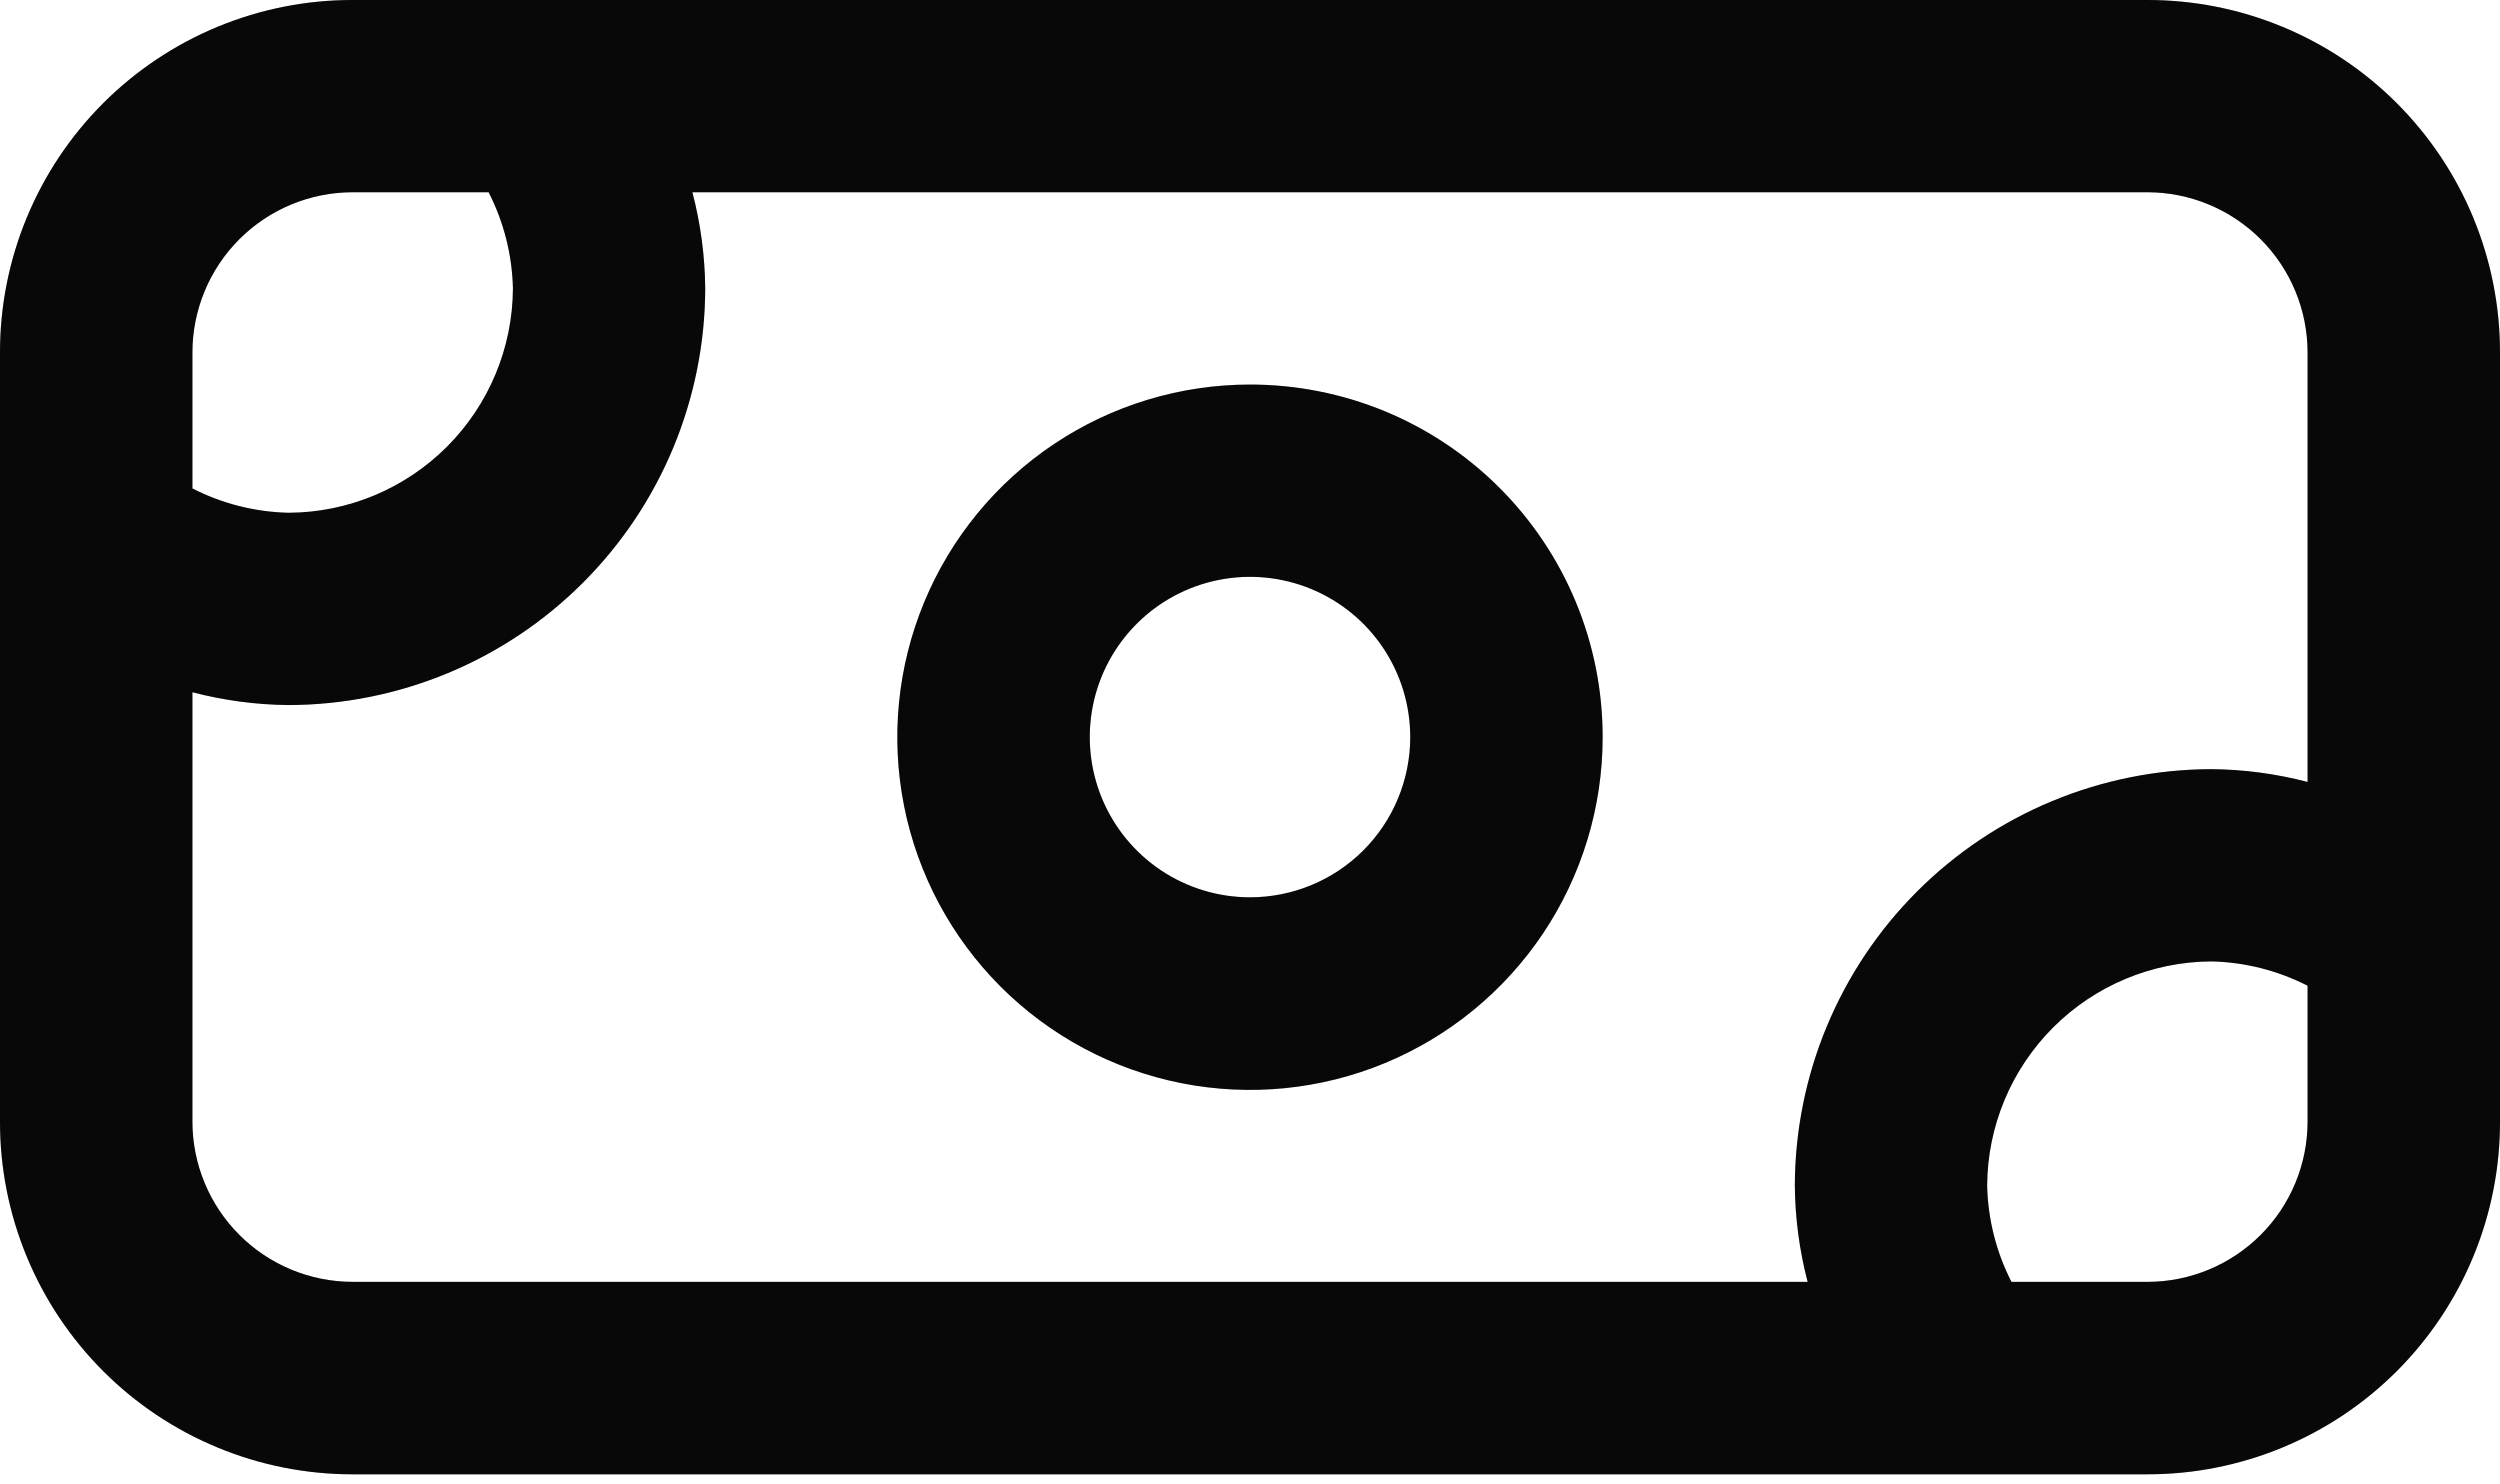
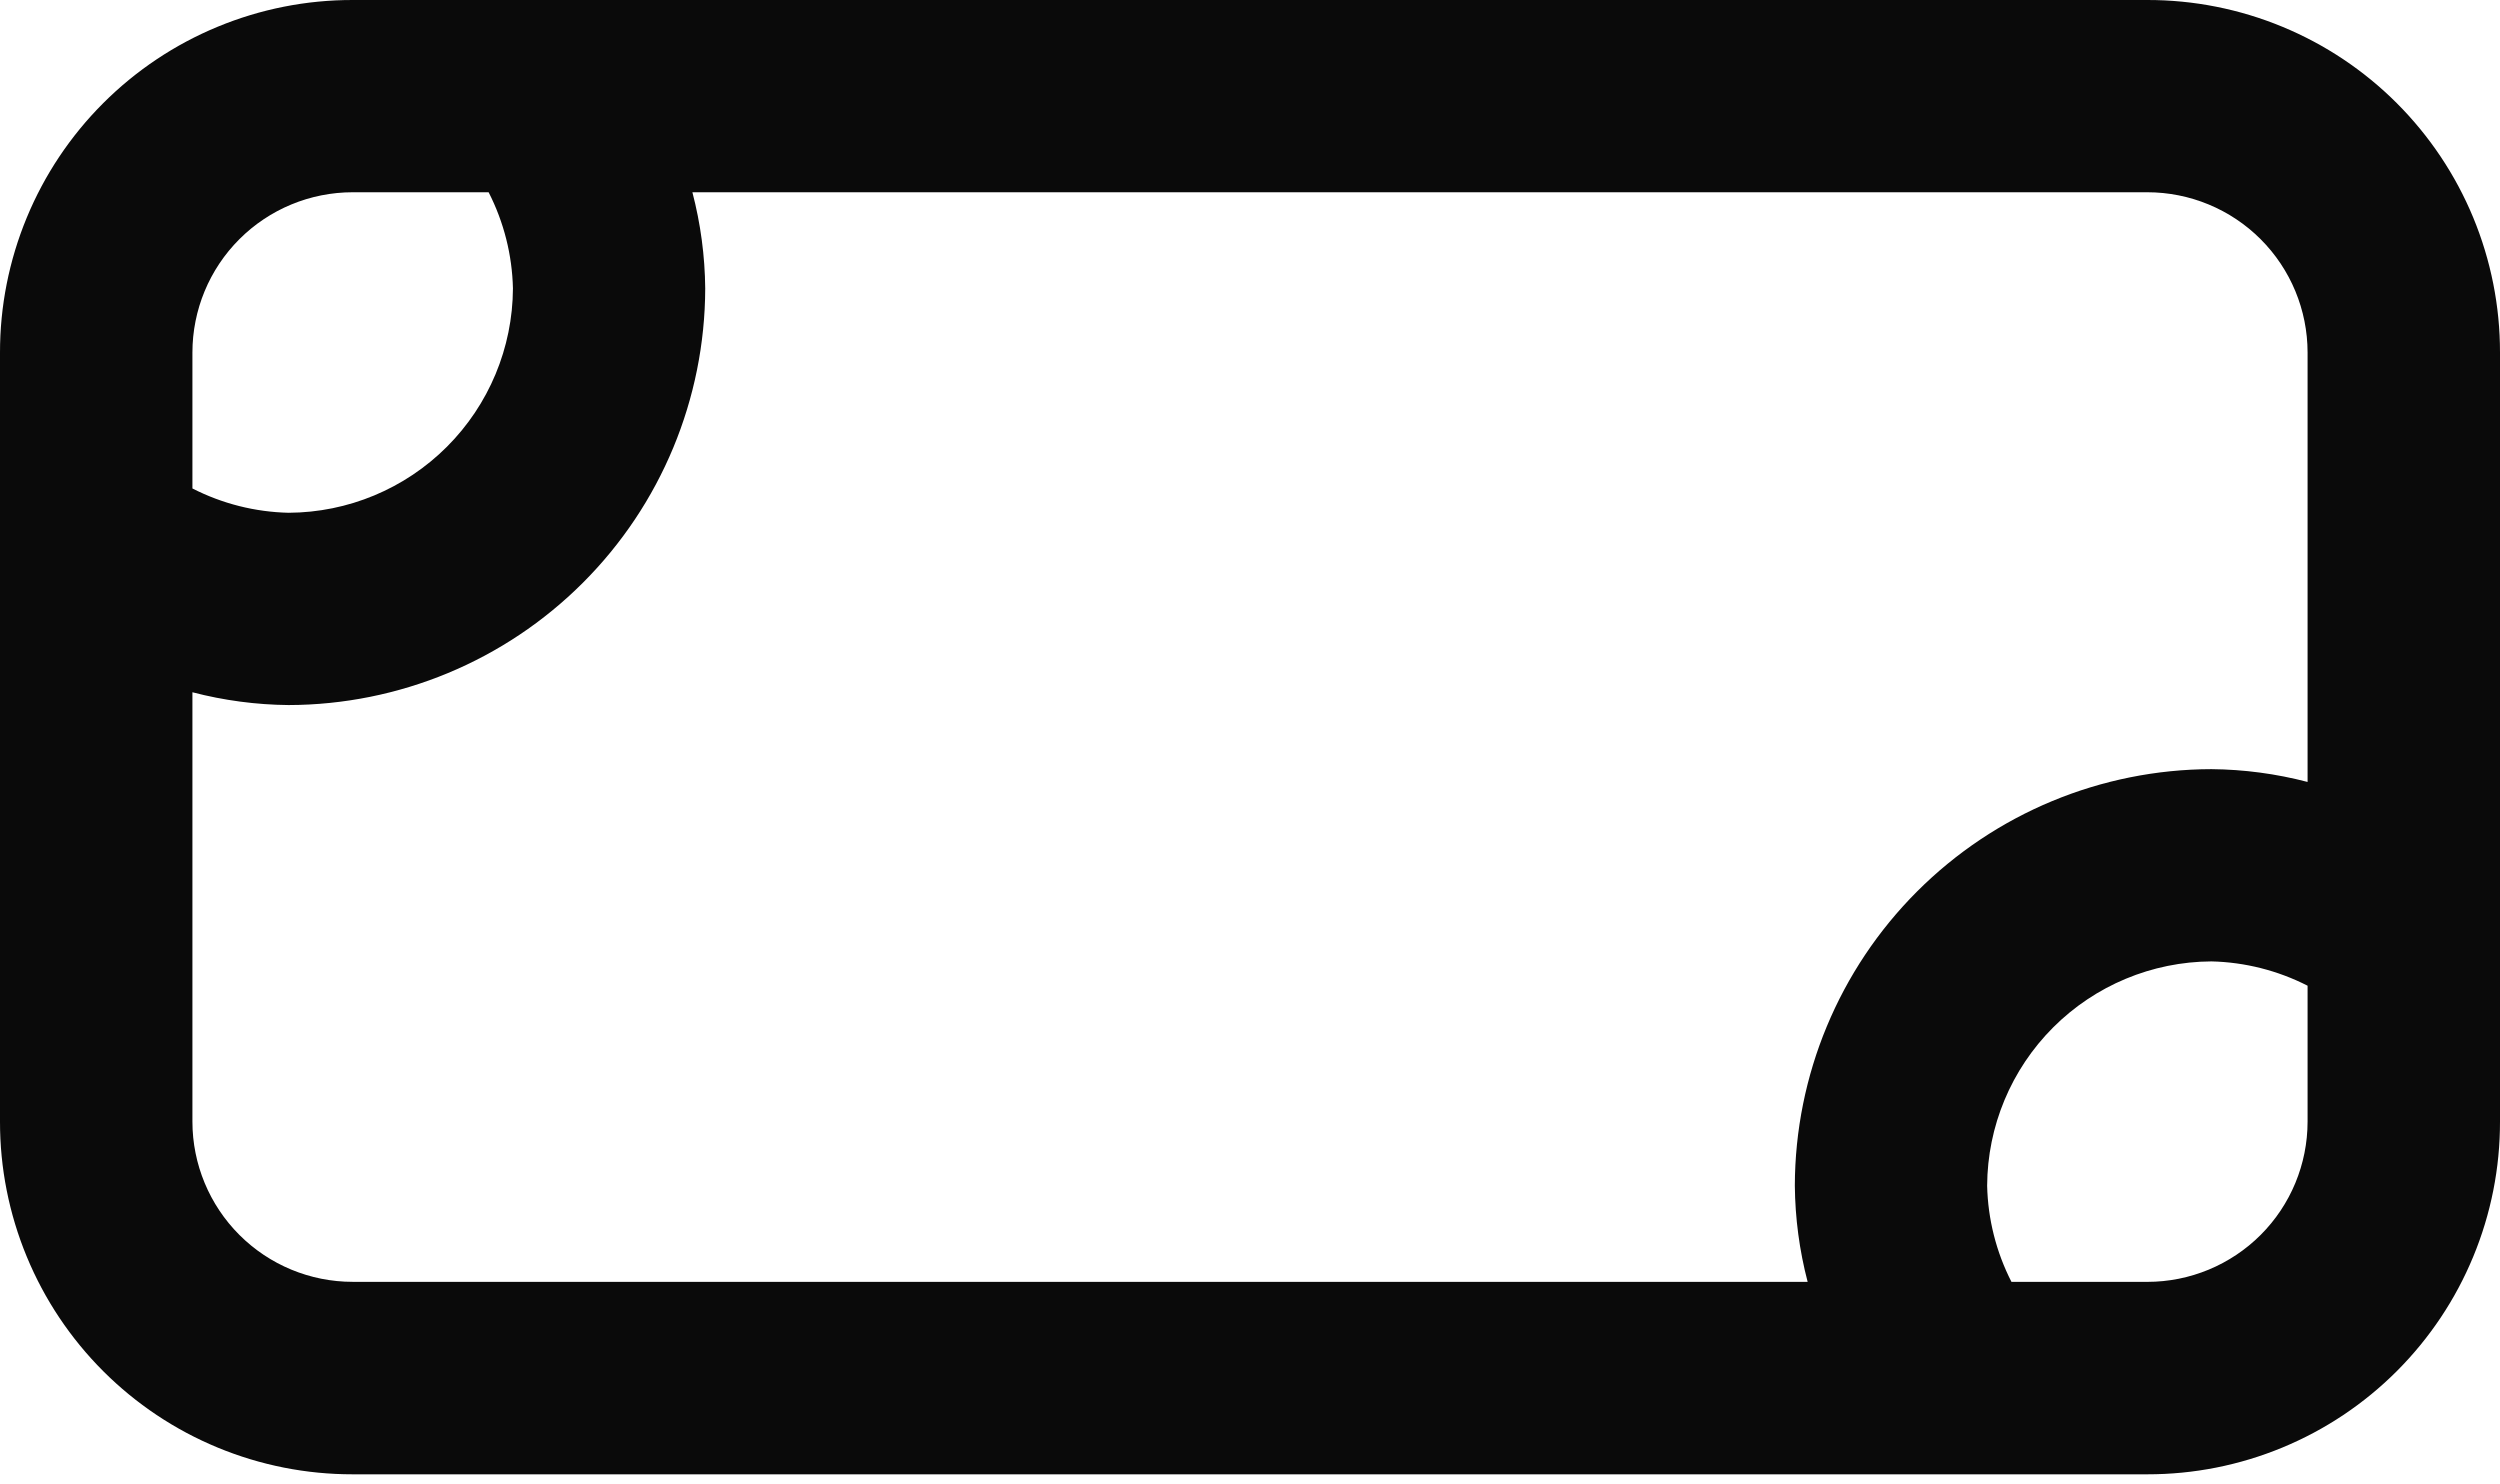
<svg xmlns="http://www.w3.org/2000/svg" width="91" height="54" viewBox="0 0 91 54" fill="none">
  <path d="M78.163 6.8837e-06H12.837C11.151 -0.002 9.481 0.329 7.922 0.974C6.364 1.618 4.948 2.564 3.756 3.756C2.564 4.948 1.618 6.364 0.974 7.922C0.329 9.481 -0.002 11.151 6.8837e-06 12.837V40.828C-0.002 42.514 0.329 44.184 0.974 45.742C1.618 47.301 2.564 48.716 3.756 49.909C4.948 51.101 6.364 52.047 7.922 52.691C9.481 53.336 11.151 53.667 12.837 53.665H78.163C79.849 53.667 81.519 53.336 83.078 52.691C84.636 52.047 86.052 51.101 87.244 49.909C88.436 48.716 89.382 47.301 90.026 45.742C90.671 44.184 91.002 42.514 91 40.828V12.831C91.001 11.145 90.669 9.476 90.025 7.918C89.38 6.361 88.434 4.946 87.242 3.754C86.05 2.562 84.634 1.617 83.076 0.973C81.518 0.329 79.849 -0.002 78.163 6.8837e-06ZM12.837 6.998H17.786C18.341 8.084 18.643 9.28 18.671 10.498C18.661 12.661 17.797 14.733 16.268 16.262C14.739 17.792 12.667 18.655 10.504 18.665C9.286 18.637 8.089 18.335 7.004 17.78V12.831C7.005 11.284 7.619 9.801 8.713 8.707C9.807 7.613 11.29 6.999 12.837 6.998ZM7.004 40.828V25.198C8.147 25.496 9.323 25.653 10.504 25.664C14.524 25.655 18.376 24.055 21.218 21.212C24.061 18.37 25.661 14.518 25.67 10.498C25.659 9.317 25.502 8.142 25.203 6.998H78.163C79.71 6.999 81.193 7.613 82.287 8.707C83.381 9.801 83.995 11.284 83.996 12.831V28.463C82.853 28.164 81.677 28.008 80.496 27.997C76.477 28.006 72.625 29.606 69.784 32.447C66.942 35.289 65.341 39.14 65.332 43.159C65.343 44.34 65.499 45.516 65.798 46.659H12.837C11.29 46.659 9.807 46.044 8.714 44.951C7.62 43.857 7.005 42.374 7.004 40.828ZM78.163 46.66H73.217C72.662 45.575 72.36 44.379 72.332 43.161C72.342 40.998 73.206 38.928 74.734 37.399C76.263 35.87 78.334 35.006 80.496 34.995C81.714 35.023 82.91 35.326 83.996 35.88V40.828C83.995 42.375 83.381 43.858 82.287 44.952C81.193 46.045 79.71 46.66 78.163 46.66Z" fill="#0A0A0A" />
-   <path d="M78.163 6.8837e-06H12.837C11.151 -0.002 9.481 0.329 7.922 0.974C6.364 1.618 4.948 2.564 3.756 3.756C2.564 4.948 1.618 6.364 0.974 7.922C0.329 9.481 -0.002 11.151 6.8837e-06 12.837V40.828C-0.002 42.514 0.329 44.184 0.974 45.742C1.618 47.301 2.564 48.716 3.756 49.909C4.948 51.101 6.364 52.047 7.922 52.691C9.481 53.336 11.151 53.667 12.837 53.665H78.163C79.849 53.667 81.519 53.336 83.078 52.691C84.636 52.047 86.052 51.101 87.244 49.909C88.436 48.716 89.382 47.301 90.026 45.742C90.671 44.184 91.002 42.514 91 40.828V12.831C91.001 11.145 90.669 9.476 90.025 7.918C89.38 6.361 88.434 4.946 87.242 3.754C86.05 2.562 84.634 1.617 83.076 0.973C81.518 0.329 79.849 -0.002 78.163 6.8837e-06ZM12.837 6.998H17.786C18.341 8.084 18.643 9.28 18.671 10.498C18.661 12.661 17.797 14.733 16.268 16.262C14.739 17.792 12.667 18.655 10.504 18.665C9.286 18.637 8.089 18.335 7.004 17.78V12.831C7.005 11.284 7.619 9.801 8.713 8.707C9.807 7.613 11.29 6.999 12.837 6.998ZM7.004 40.828V25.198C8.147 25.496 9.323 25.653 10.504 25.664C14.524 25.655 18.376 24.055 21.218 21.212C24.061 18.37 25.661 14.518 25.67 10.498C25.659 9.317 25.502 8.142 25.203 6.998H78.163C79.71 6.999 81.193 7.613 82.287 8.707C83.381 9.801 83.995 11.284 83.996 12.831V28.463C82.853 28.164 81.677 28.008 80.496 27.997C76.477 28.006 72.625 29.606 69.784 32.447C66.942 35.289 65.341 39.14 65.332 43.159C65.343 44.34 65.499 45.516 65.798 46.659H12.837C11.29 46.659 9.807 46.044 8.714 44.951C7.62 43.857 7.005 42.374 7.004 40.828ZM78.163 46.66H73.217C72.662 45.575 72.36 44.379 72.332 43.161C72.342 40.998 73.206 38.928 74.734 37.399C76.263 35.87 78.334 35.006 80.496 34.995C81.714 35.023 82.91 35.326 83.996 35.88V40.828C83.995 42.375 83.381 43.858 82.287 44.952C81.193 46.045 79.71 46.66 78.163 46.66Z" fill="black" fill-opacity="0.2" />
-   <path d="M45.499 13.998C42.96 13.998 40.478 14.751 38.367 16.162C36.256 17.573 34.611 19.577 33.639 21.923C32.668 24.269 32.413 26.85 32.909 29.34C33.404 31.83 34.627 34.117 36.422 35.913C38.217 37.708 40.505 38.931 42.995 39.426C45.485 39.921 48.066 39.667 50.412 38.696C52.757 37.724 54.762 36.078 56.173 33.968C57.583 31.856 58.336 29.375 58.336 26.836C58.338 25.149 58.007 23.479 57.363 21.921C56.718 20.363 55.773 18.947 54.58 17.755C53.388 16.562 51.972 15.617 50.414 14.972C48.855 14.328 47.185 13.997 45.499 13.998ZM45.499 32.662C44.346 32.662 43.218 32.32 42.259 31.679C41.3 31.038 40.553 30.127 40.111 29.061C39.67 27.995 39.555 26.822 39.78 25.691C40.005 24.559 40.561 23.52 41.377 22.705C42.193 21.889 43.232 21.334 44.363 21.109C45.495 20.884 46.667 21 47.733 21.441C48.799 21.883 49.71 22.63 50.35 23.589C50.991 24.549 51.333 25.676 51.333 26.83C51.333 28.377 50.719 29.861 49.625 30.955C48.531 32.049 47.047 32.662 45.499 32.662Z" fill="#0A0A0A" />
-   <path d="M45.499 13.998C42.96 13.998 40.478 14.751 38.367 16.162C36.256 17.573 34.611 19.577 33.639 21.923C32.668 24.269 32.413 26.85 32.909 29.34C33.404 31.83 34.627 34.117 36.422 35.913C38.217 37.708 40.505 38.931 42.995 39.426C45.485 39.921 48.066 39.667 50.412 38.696C52.757 37.724 54.762 36.078 56.173 33.968C57.583 31.856 58.336 29.375 58.336 26.836C58.338 25.149 58.007 23.479 57.363 21.921C56.718 20.363 55.773 18.947 54.58 17.755C53.388 16.562 51.972 15.617 50.414 14.972C48.855 14.328 47.185 13.997 45.499 13.998ZM45.499 32.662C44.346 32.662 43.218 32.32 42.259 31.679C41.3 31.038 40.553 30.127 40.111 29.061C39.67 27.995 39.555 26.822 39.78 25.691C40.005 24.559 40.561 23.52 41.377 22.705C42.193 21.889 43.232 21.334 44.363 21.109C45.495 20.884 46.667 21 47.733 21.441C48.799 21.883 49.71 22.63 50.35 23.589C50.991 24.549 51.333 25.676 51.333 26.83C51.333 28.377 50.719 29.861 49.625 30.955C48.531 32.049 47.047 32.662 45.499 32.662Z" fill="black" fill-opacity="0.2" />
</svg>